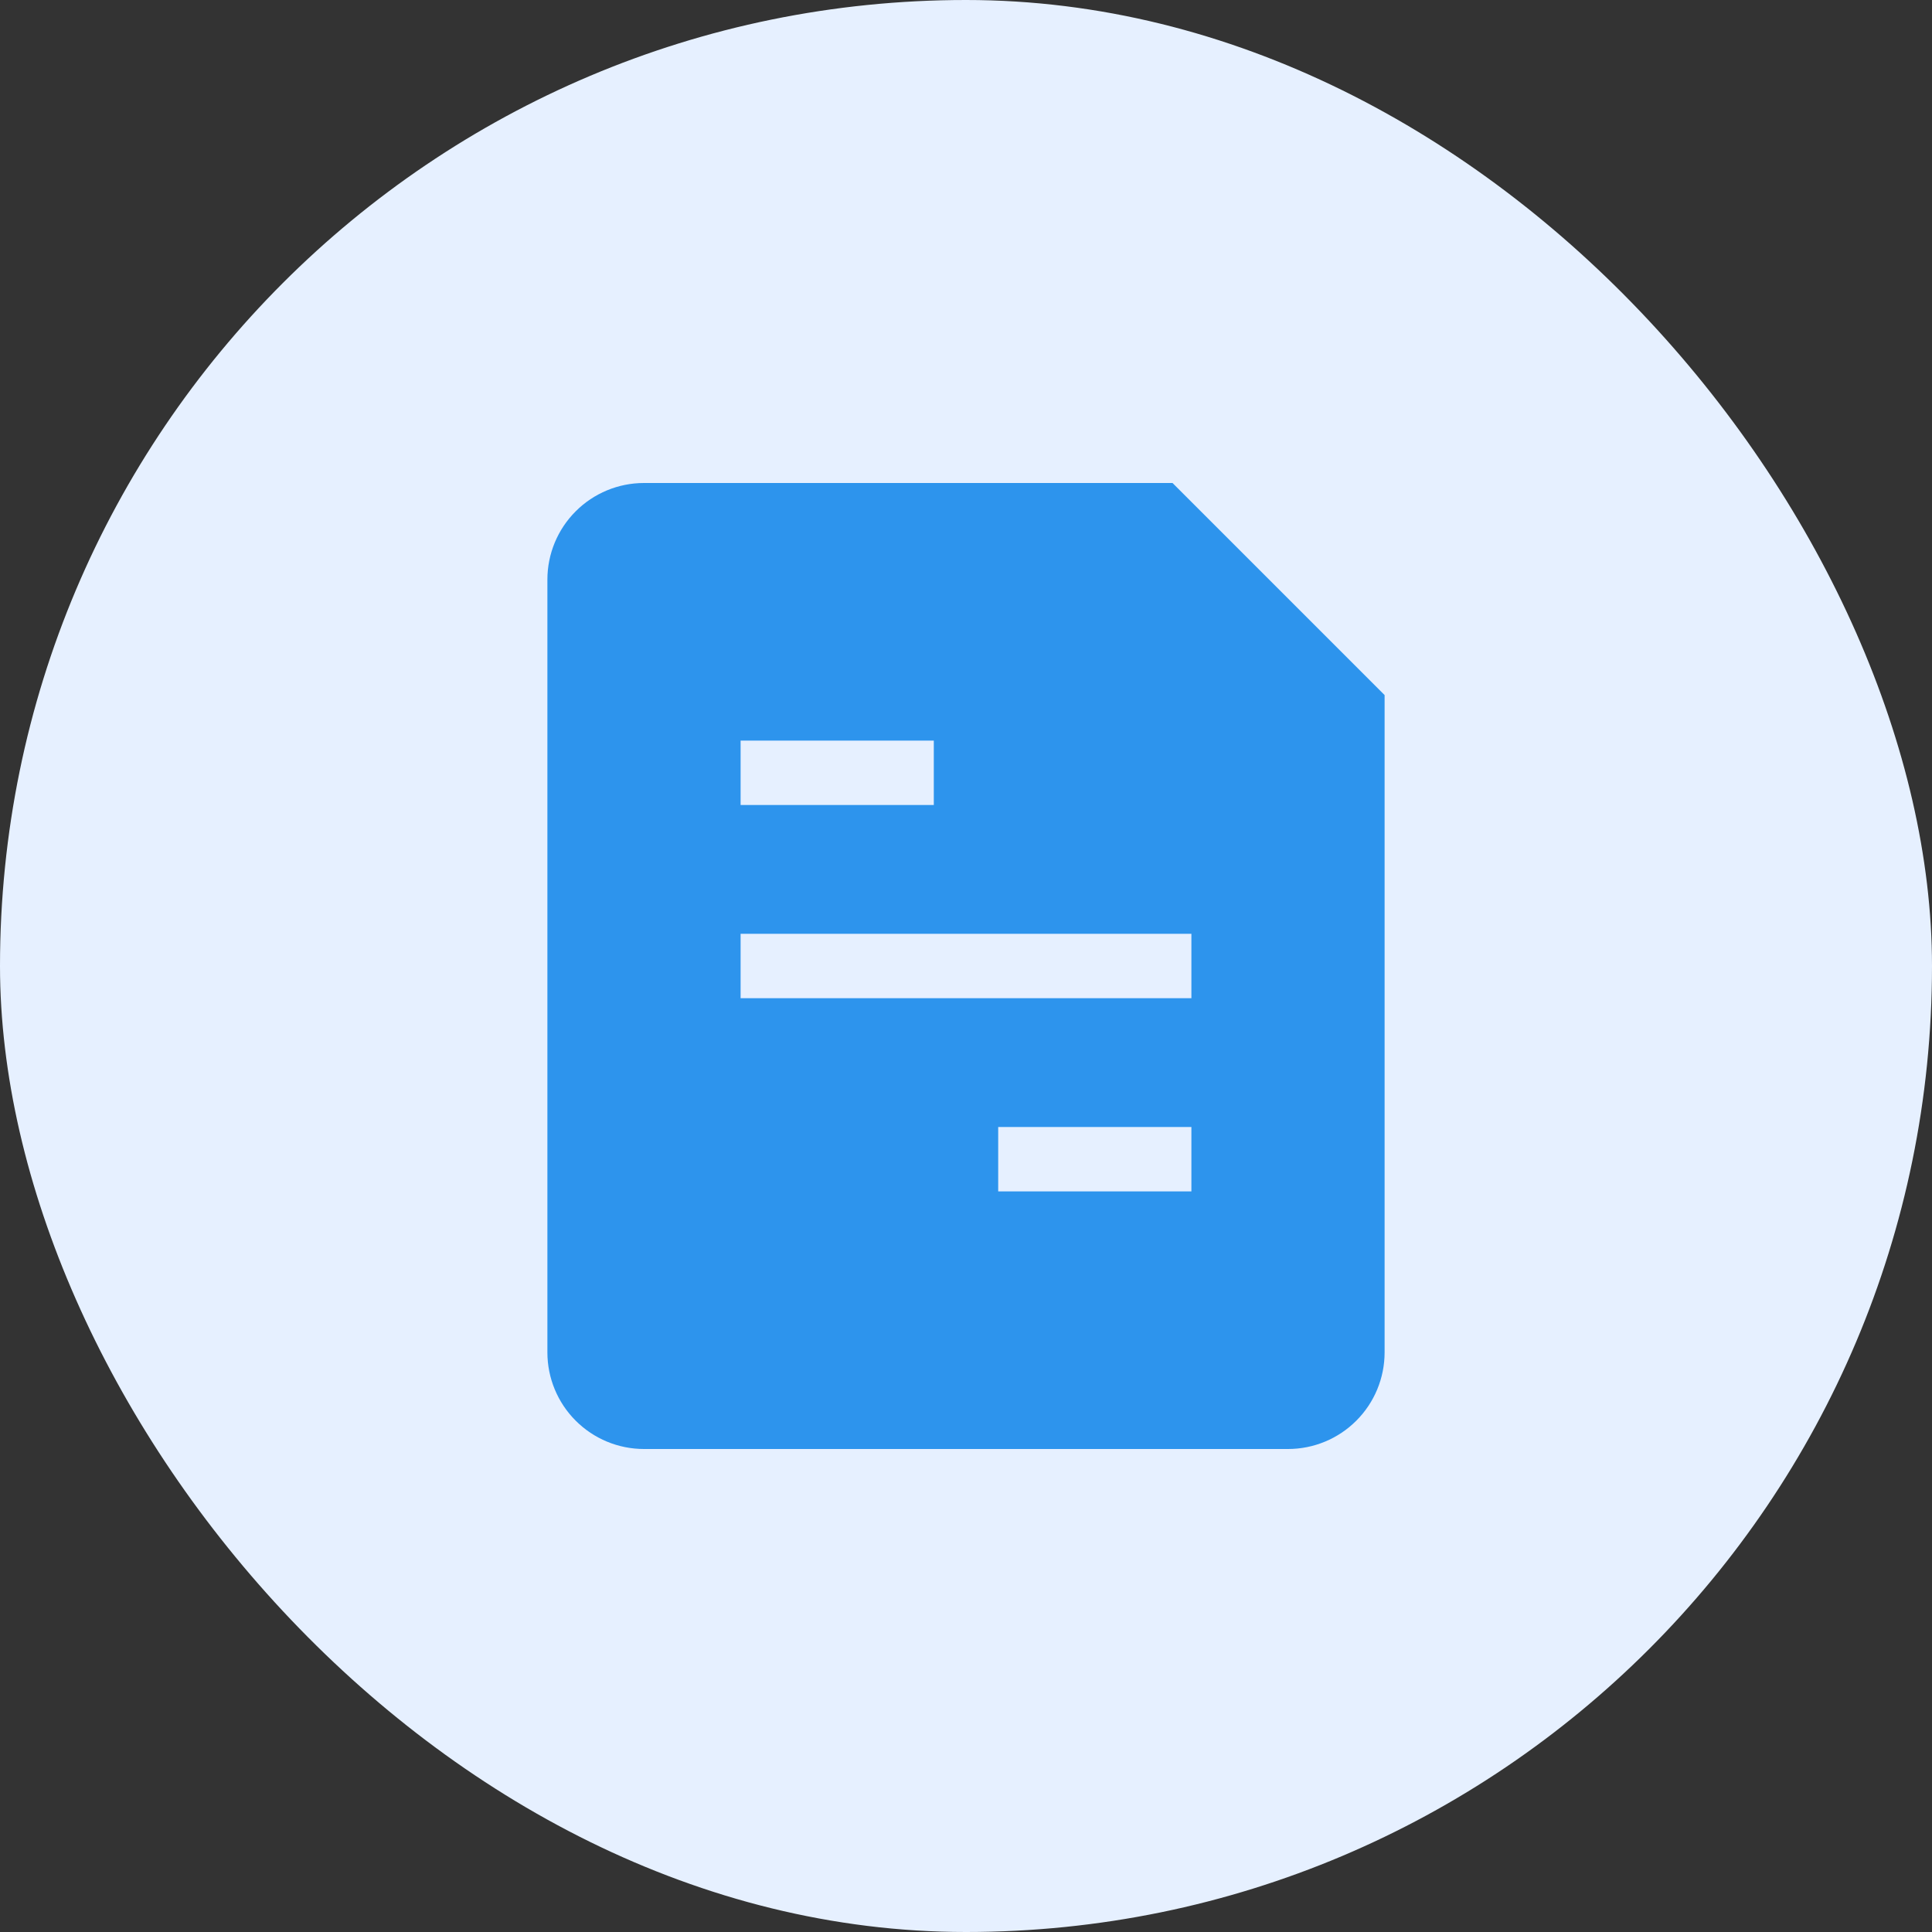
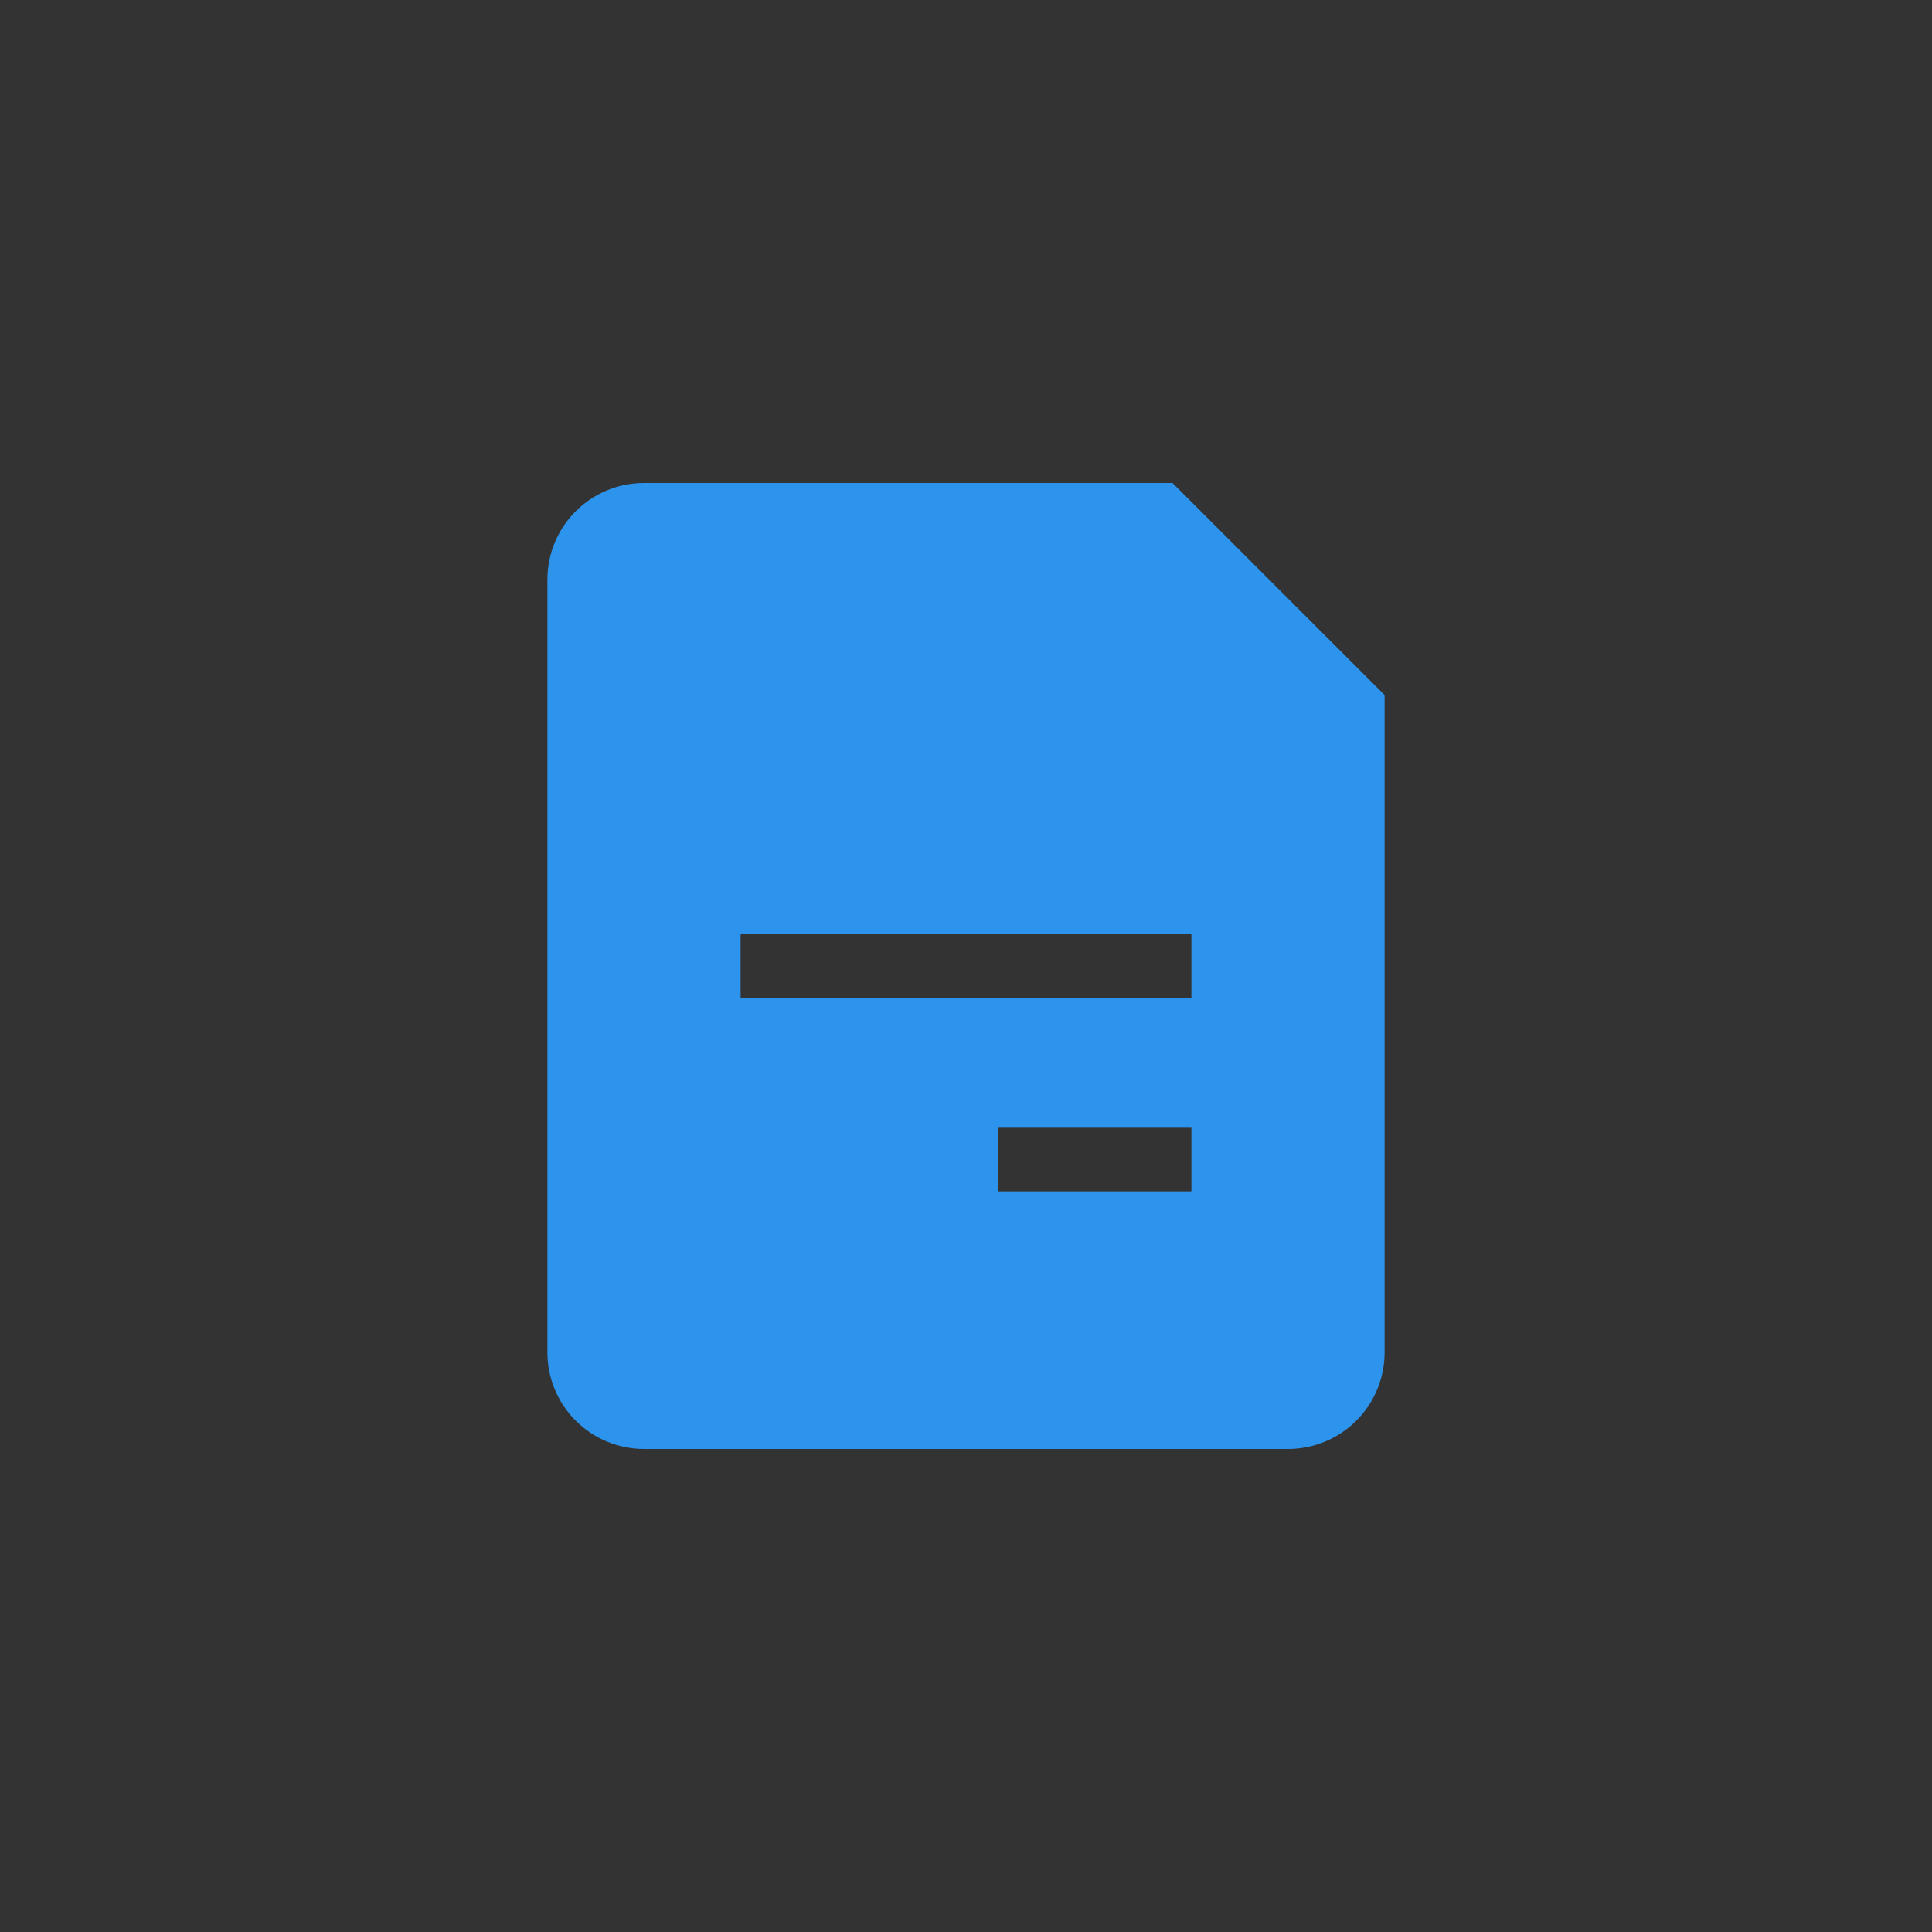
<svg xmlns="http://www.w3.org/2000/svg" width="60" height="60" viewBox="0 0 60 60" fill="none">
  <rect x="0" y="0" width="60" height="60" fill="#333333" stroke="none" />
-   <rect width="60" height="60" rx="30" fill="#E6F0FF" />
-   <path fill-rule="evenodd" clip-rule="evenodd" d="M17 18C17 17.204 17.316 16.441 17.879 15.879C18.441 15.316 19.204 15 20 15H36.414L43 21.586V42C43 42.796 42.684 43.559 42.121 44.121C41.559 44.684 40.796 45 40 45H20C19.204 45 18.441 44.684 17.879 44.121C17.316 43.559 17 42.796 17 42V18ZM23 23H29V25H23V23ZM37 29H23V31H37V29ZM37 35H31V37H37V35Z" fill="#2D94ED" />
+   <path fill-rule="evenodd" clip-rule="evenodd" d="M17 18C17 17.204 17.316 16.441 17.879 15.879C18.441 15.316 19.204 15 20 15H36.414L43 21.586V42C43 42.796 42.684 43.559 42.121 44.121C41.559 44.684 40.796 45 40 45H20C19.204 45 18.441 44.684 17.879 44.121C17.316 43.559 17 42.796 17 42V18ZM23 23H29V25V23ZM37 29H23V31H37V29ZM37 35H31V37H37V35Z" fill="#2D94ED" />
</svg>